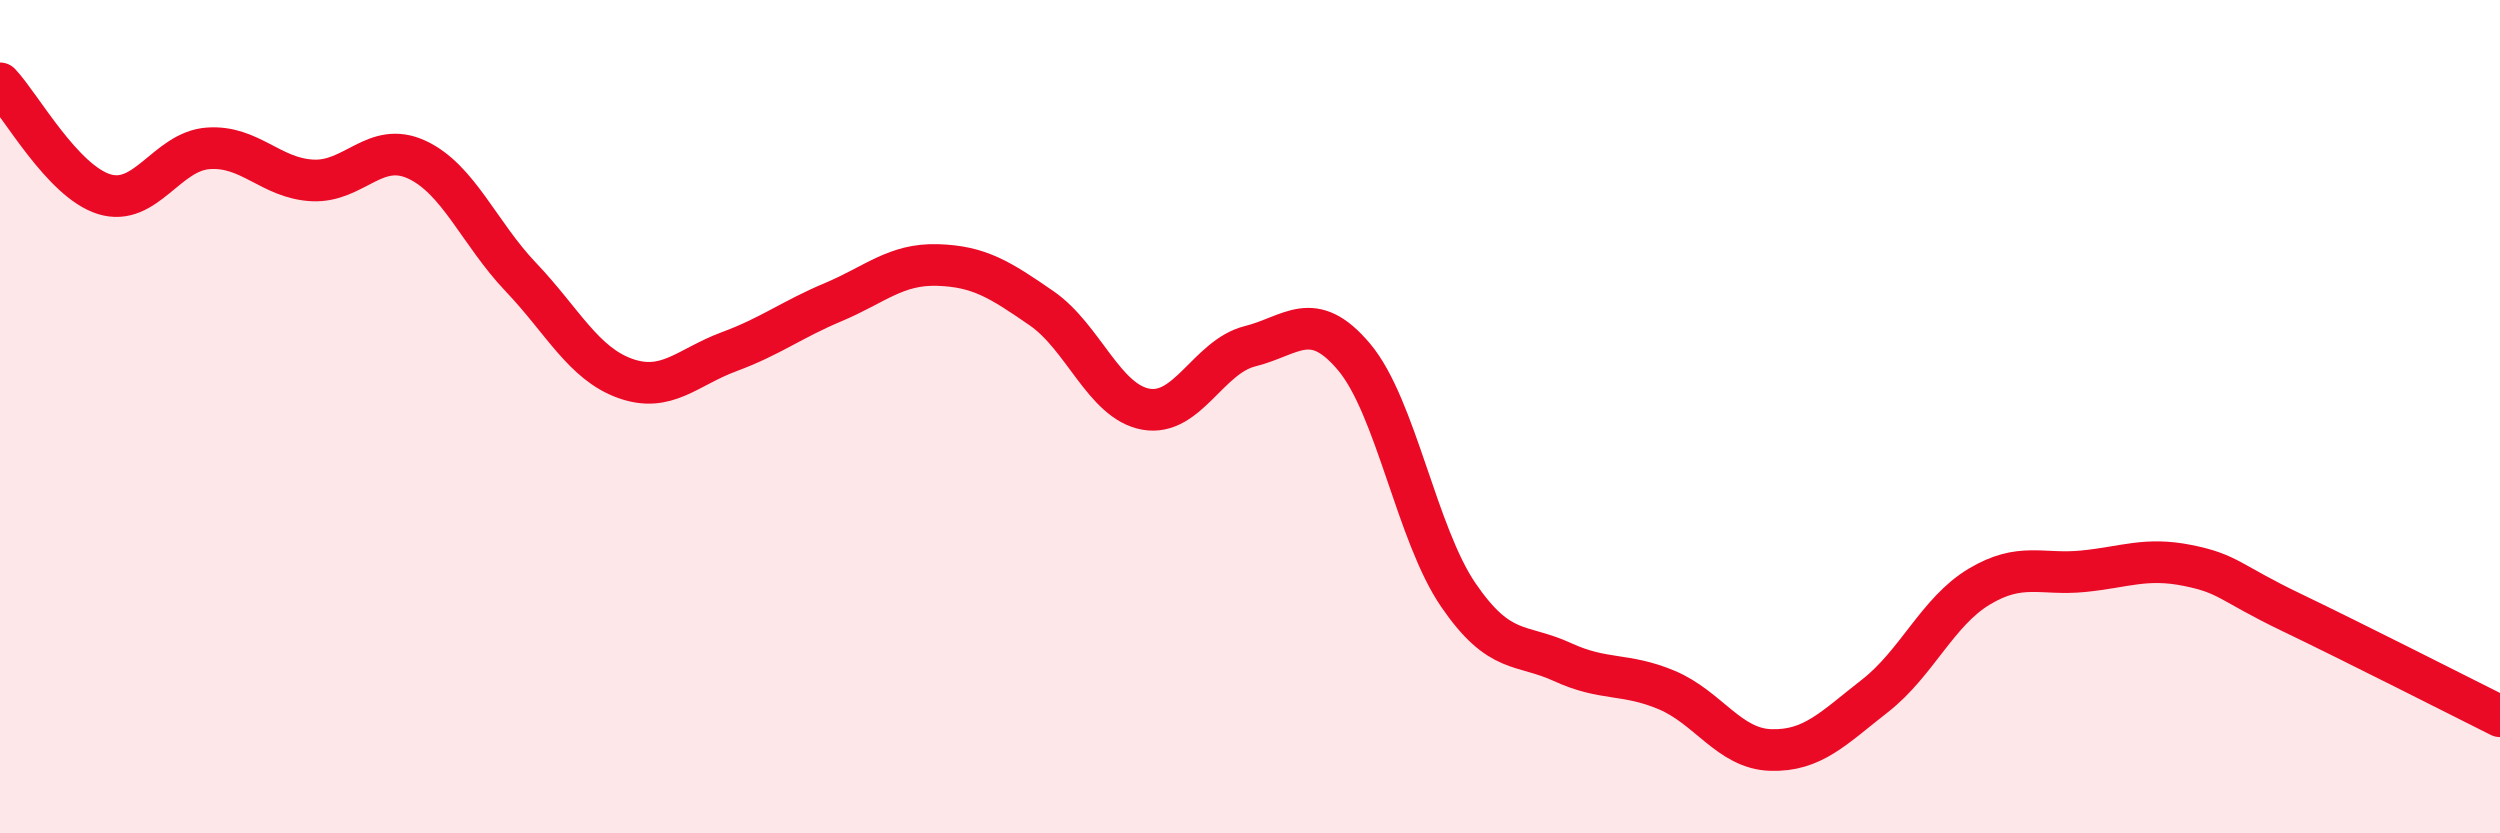
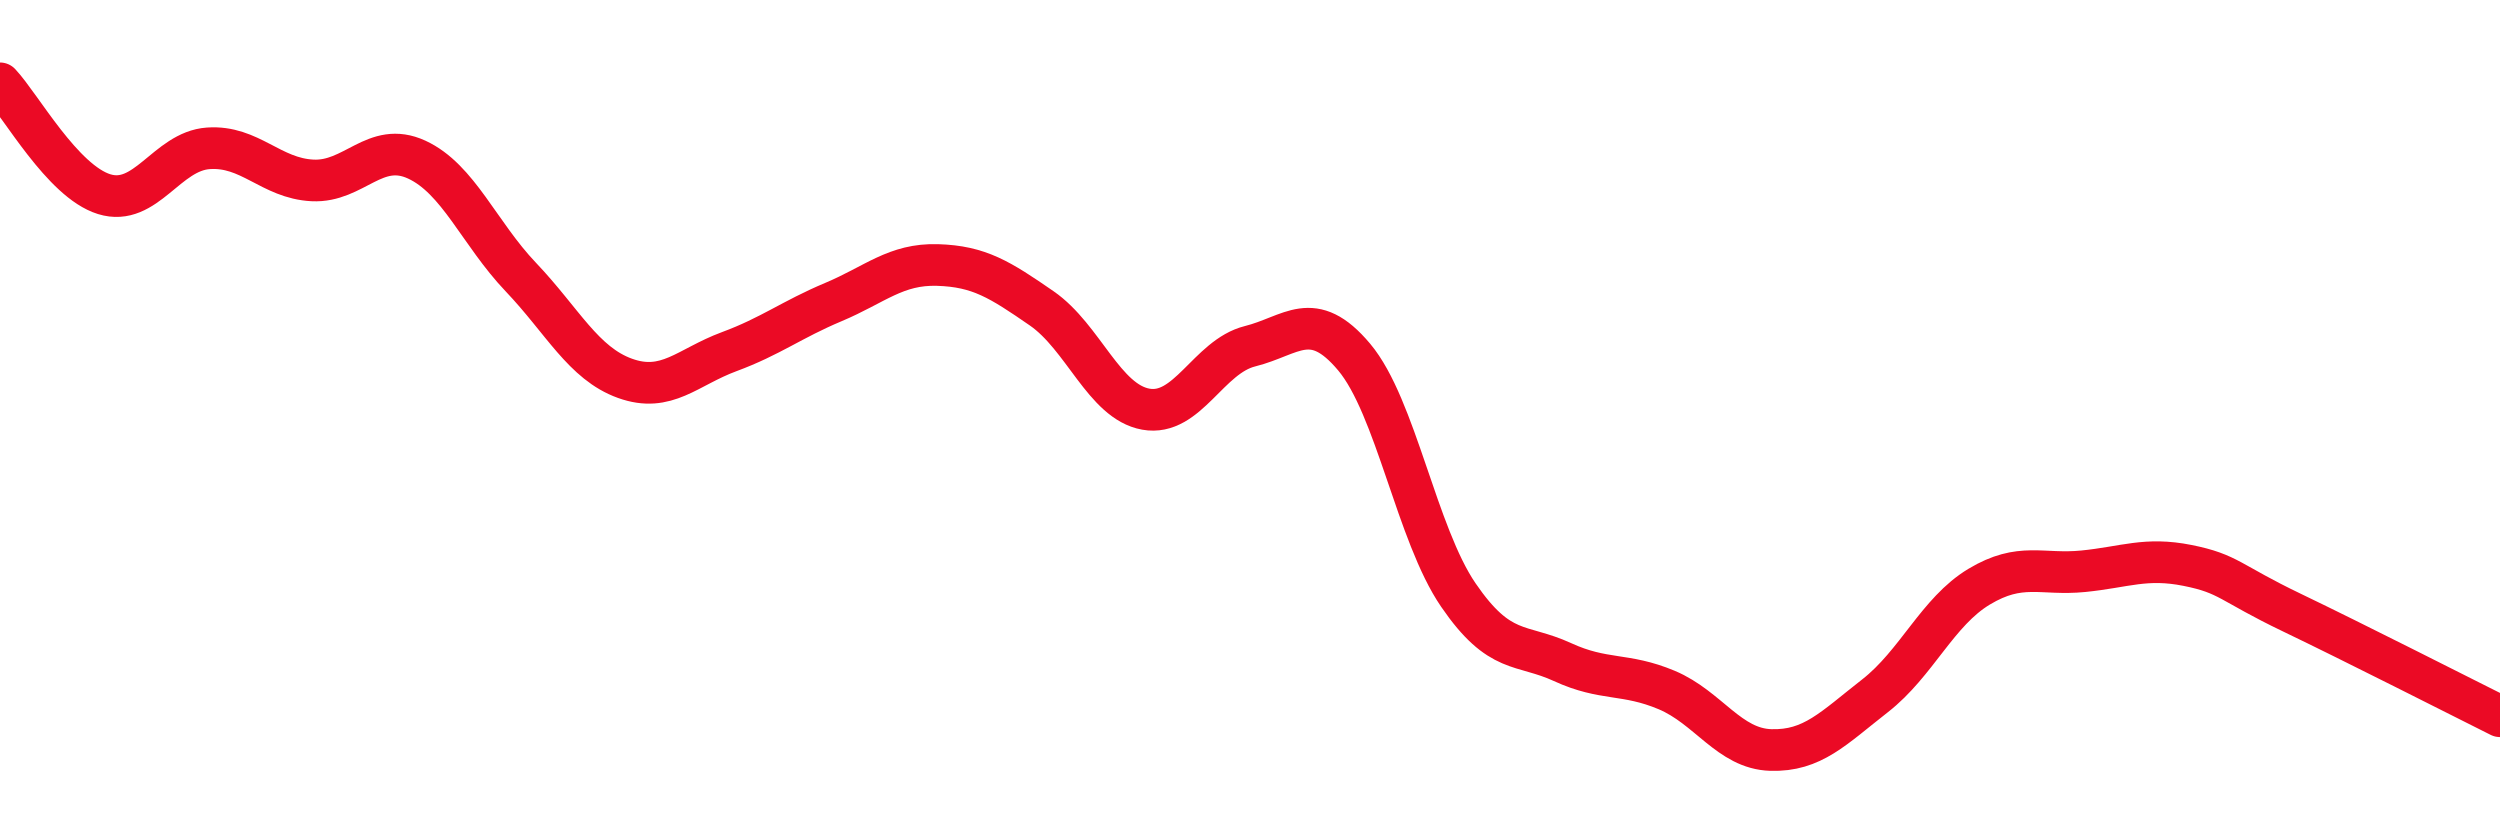
<svg xmlns="http://www.w3.org/2000/svg" width="60" height="20" viewBox="0 0 60 20">
-   <path d="M 0,2 C 0.5,2.53 1.5,4.35 2.5,4.66 C 3.5,4.97 4,3.63 5,3.56 C 6,3.49 6.5,4.28 7.5,4.33 C 8.5,4.38 9,3.37 10,3.83 C 11,4.29 11.5,5.6 12.5,6.65 C 13.5,7.7 14,8.72 15,9.08 C 16,9.44 16.5,8.81 17.5,8.44 C 18.5,8.07 19,7.67 20,7.25 C 21,6.83 21.5,6.33 22.5,6.36 C 23.5,6.39 24,6.71 25,7.4 C 26,8.09 26.5,9.64 27.5,9.82 C 28.5,10 29,8.56 30,8.31 C 31,8.06 31.5,7.38 32.5,8.57 C 33.5,9.76 34,12.82 35,14.28 C 36,15.74 36.5,15.43 37.5,15.89 C 38.5,16.35 39,16.14 40,16.56 C 41,16.98 41.5,17.97 42.5,18 C 43.5,18.03 44,17.48 45,16.7 C 46,15.92 46.5,14.68 47.5,14.08 C 48.5,13.48 49,13.81 50,13.71 C 51,13.61 51.5,13.37 52.5,13.57 C 53.5,13.77 53.5,13.98 55,14.7 C 56.5,15.42 59,16.69 60,17.19L60 20L0 20Z" fill="#EB0A25" opacity="0.1" stroke-linecap="round" stroke-linejoin="round" />
  <path d="M 0,2 C 0.5,2.53 1.5,4.35 2.5,4.66 C 3.5,4.97 4,3.63 5,3.56 C 6,3.49 6.5,4.28 7.5,4.33 C 8.5,4.38 9,3.37 10,3.83 C 11,4.29 11.5,5.6 12.5,6.65 C 13.5,7.7 14,8.72 15,9.08 C 16,9.44 16.5,8.81 17.5,8.44 C 18.5,8.07 19,7.67 20,7.25 C 21,6.83 21.5,6.33 22.5,6.36 C 23.5,6.39 24,6.71 25,7.4 C 26,8.09 26.5,9.64 27.5,9.82 C 28.5,10 29,8.56 30,8.31 C 31,8.06 31.5,7.38 32.5,8.57 C 33.5,9.76 34,12.82 35,14.28 C 36,15.74 36.5,15.43 37.5,15.89 C 38.5,16.35 39,16.14 40,16.56 C 41,16.98 41.5,17.97 42.5,18 C 43.5,18.03 44,17.48 45,16.7 C 46,15.92 46.5,14.68 47.5,14.08 C 48.5,13.48 49,13.81 50,13.71 C 51,13.61 51.5,13.37 52.5,13.57 C 53.5,13.77 53.5,13.98 55,14.7 C 56.5,15.42 59,16.69 60,17.19" stroke="#EB0A25" stroke-width="1" fill="none" stroke-linecap="round" stroke-linejoin="round" />
</svg>